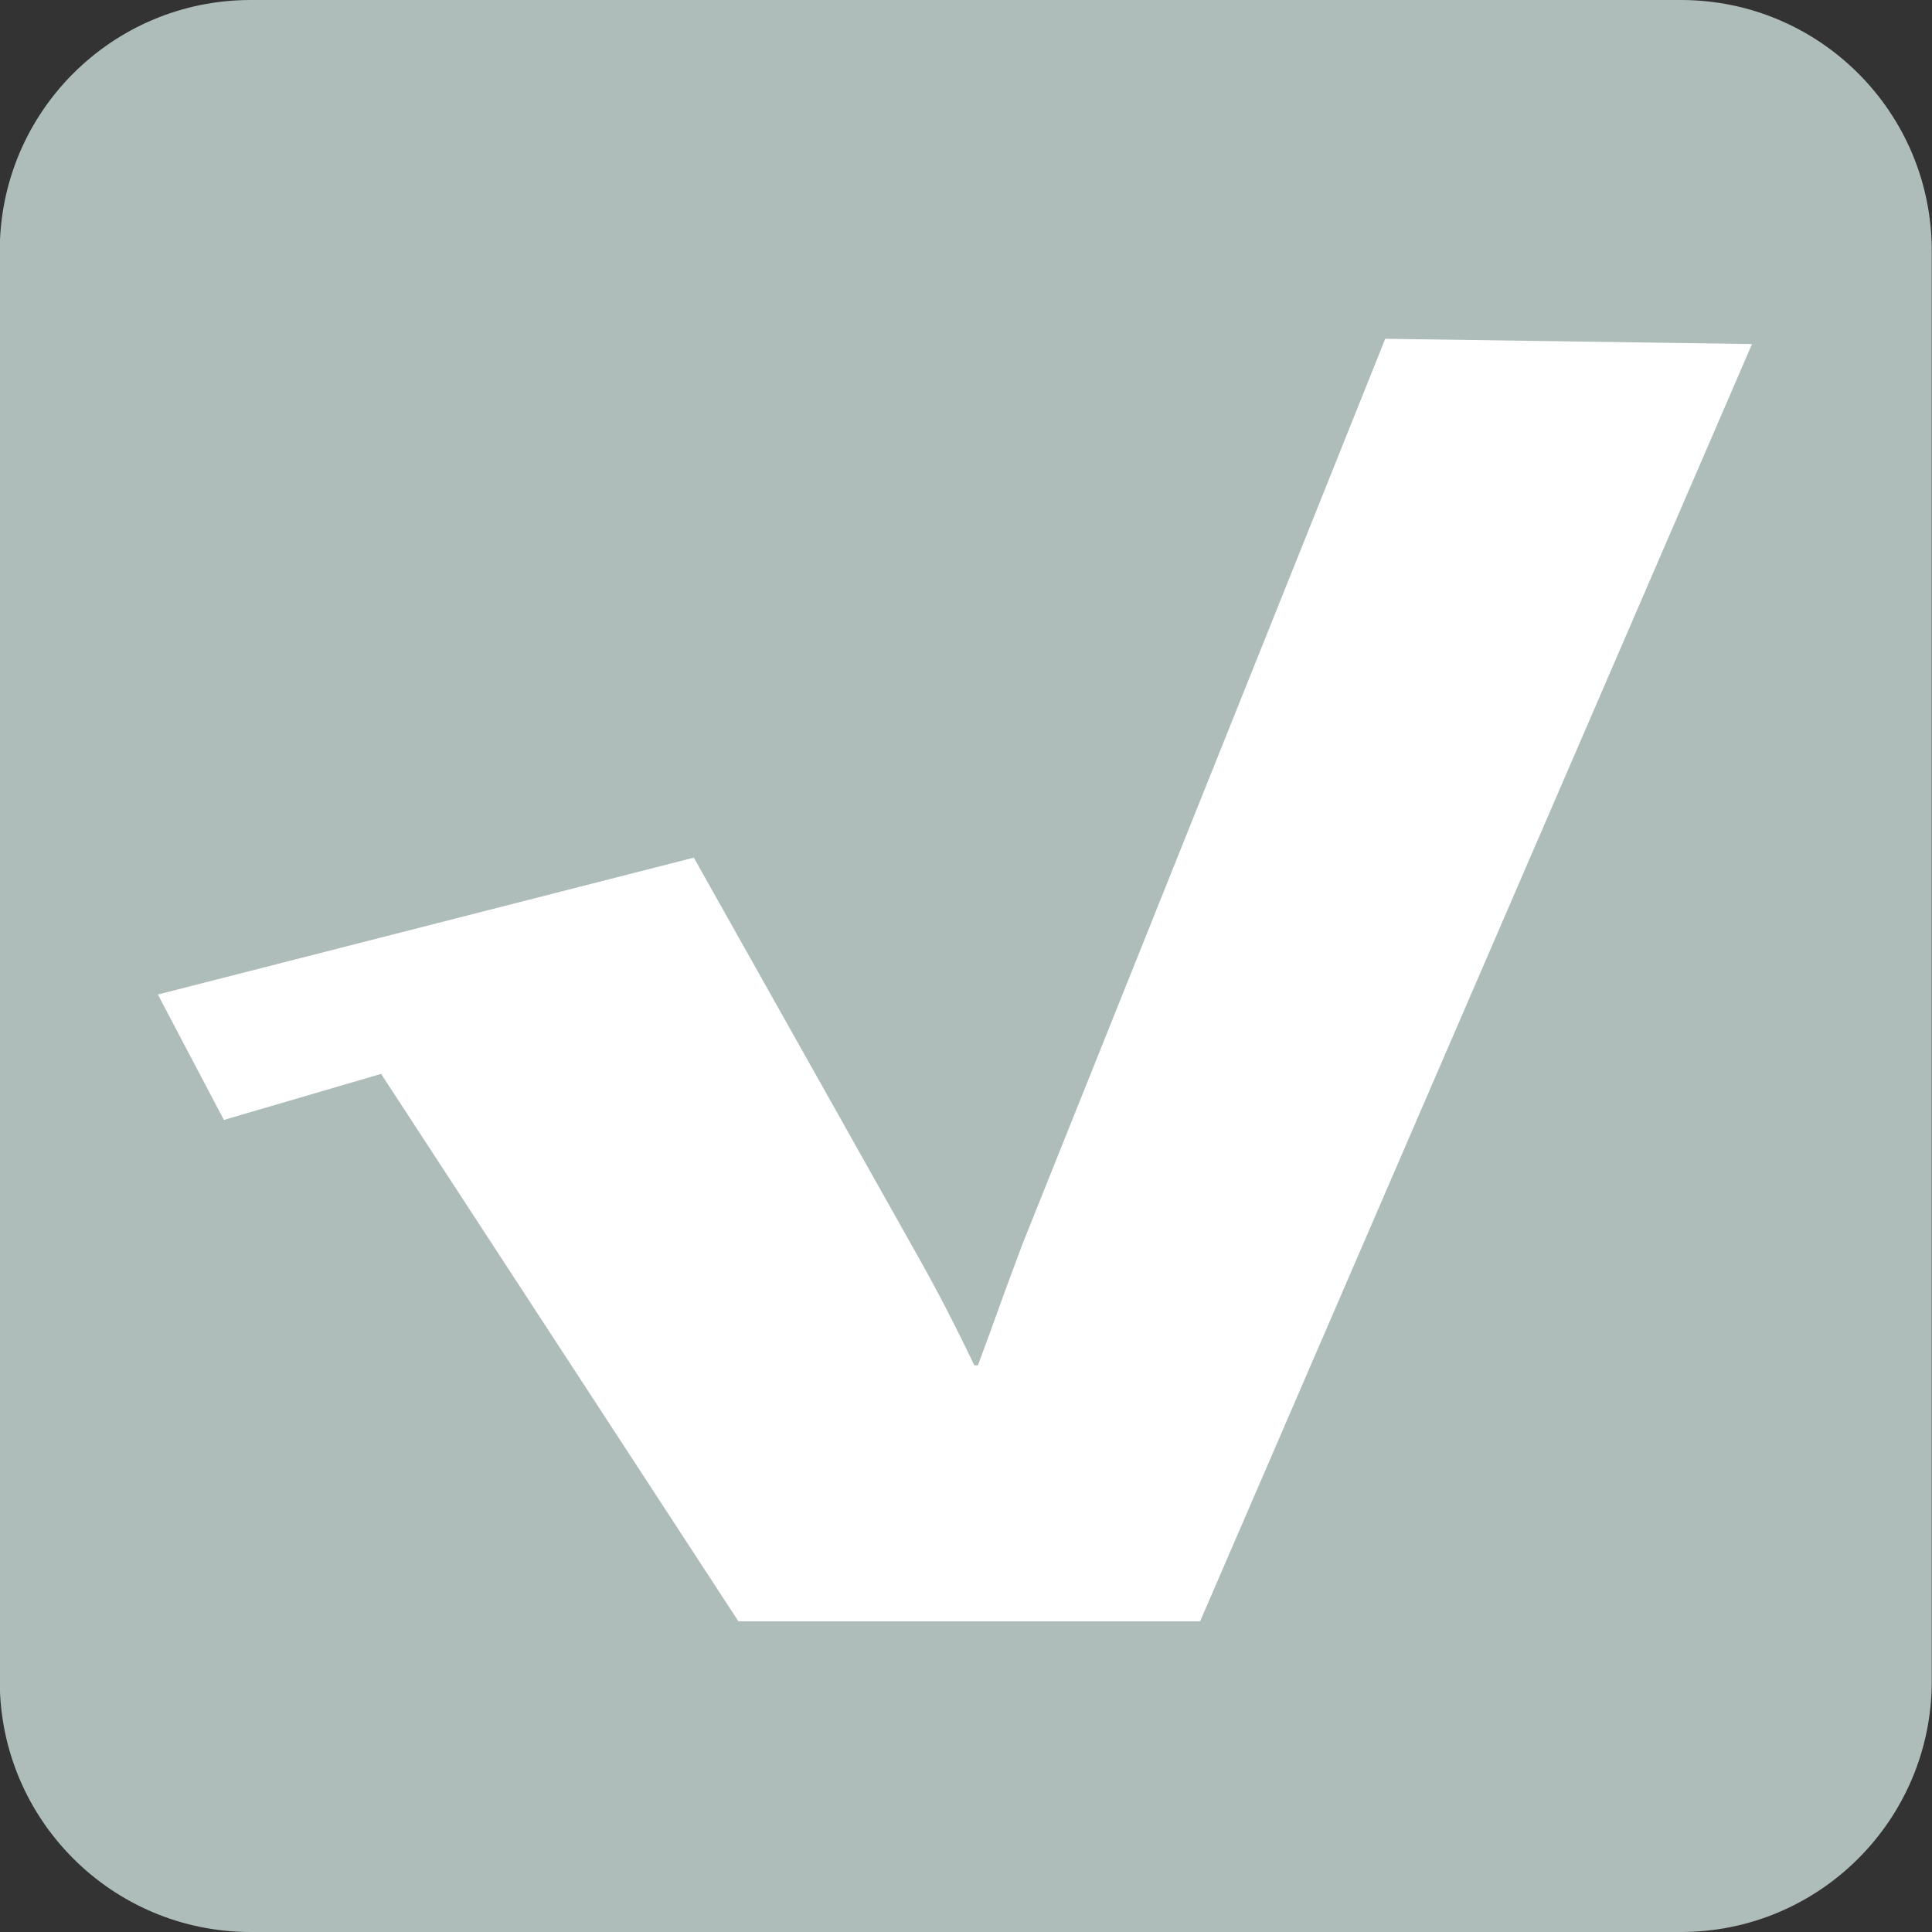
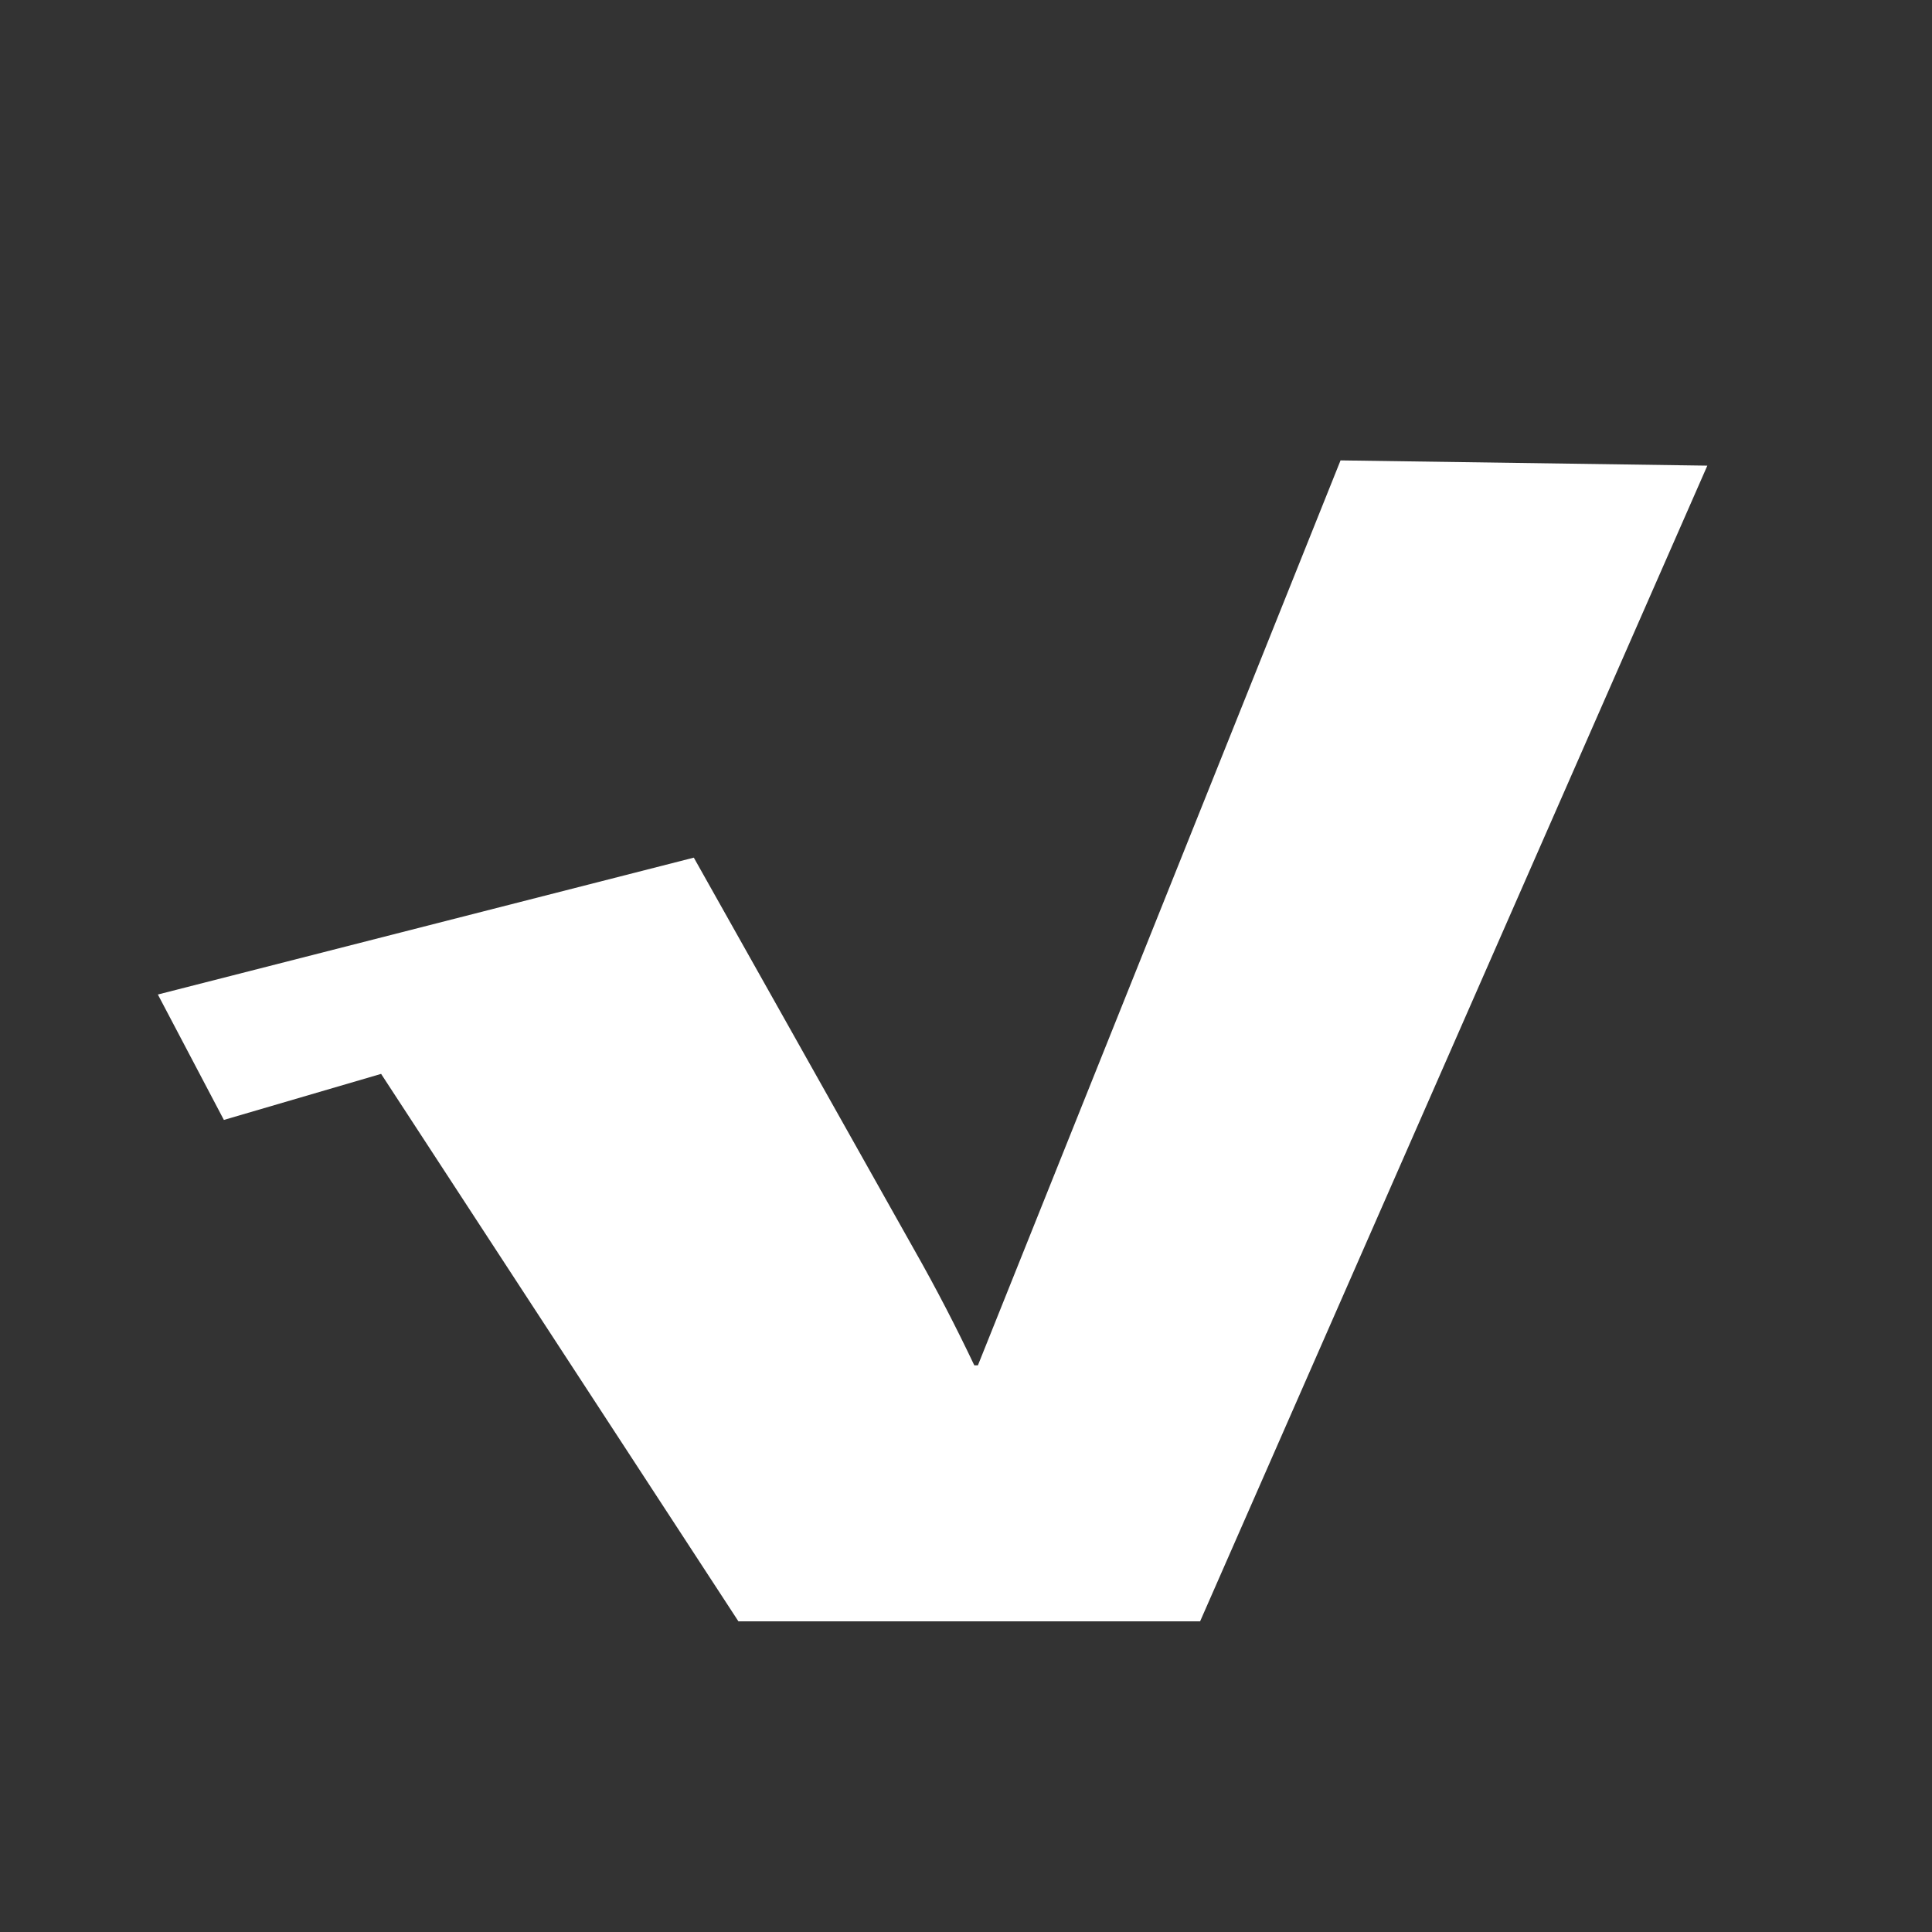
<svg xmlns="http://www.w3.org/2000/svg" width="24.293mm" height="24.293mm" version="1.1" viewBox="0 0 24.293 24.293">
  <rect x="0" y="0" width="24.293" height="24.293" fill="#333333" stroke="none" />
  <g transform="translate(-136.31 -20.334)">
-     <path d="m160.6 41.472c0 1.743-1.412 3.155-3.154 3.155h-17.984c-1.743 0-3.155-1.412-3.155-3.155v-17.984c0-1.742 1.412-3.154 3.155-3.154h17.984c1.742 0 3.154 1.412 3.154 3.154z" fill="#aebcba" />
-     <path d="m151.4 40.721h-5.805l-4.493-6.884-1.977 0.579-0.83-1.577 6.739-1.721 2.764 4.917c0.293 0.515 0.541 1 0.763 1.467h0.045c0.158-0.421 0.338-0.935 0.562-1.529l4.56-11.379 4.612 0.066z" fill="#fff" />
+     <path d="m151.4 40.721h-5.805l-4.493-6.884-1.977 0.579-0.83-1.577 6.739-1.721 2.764 4.917c0.293 0.515 0.541 1 0.763 1.467h0.045l4.56-11.379 4.612 0.066z" fill="#fff" />
  </g>
</svg>